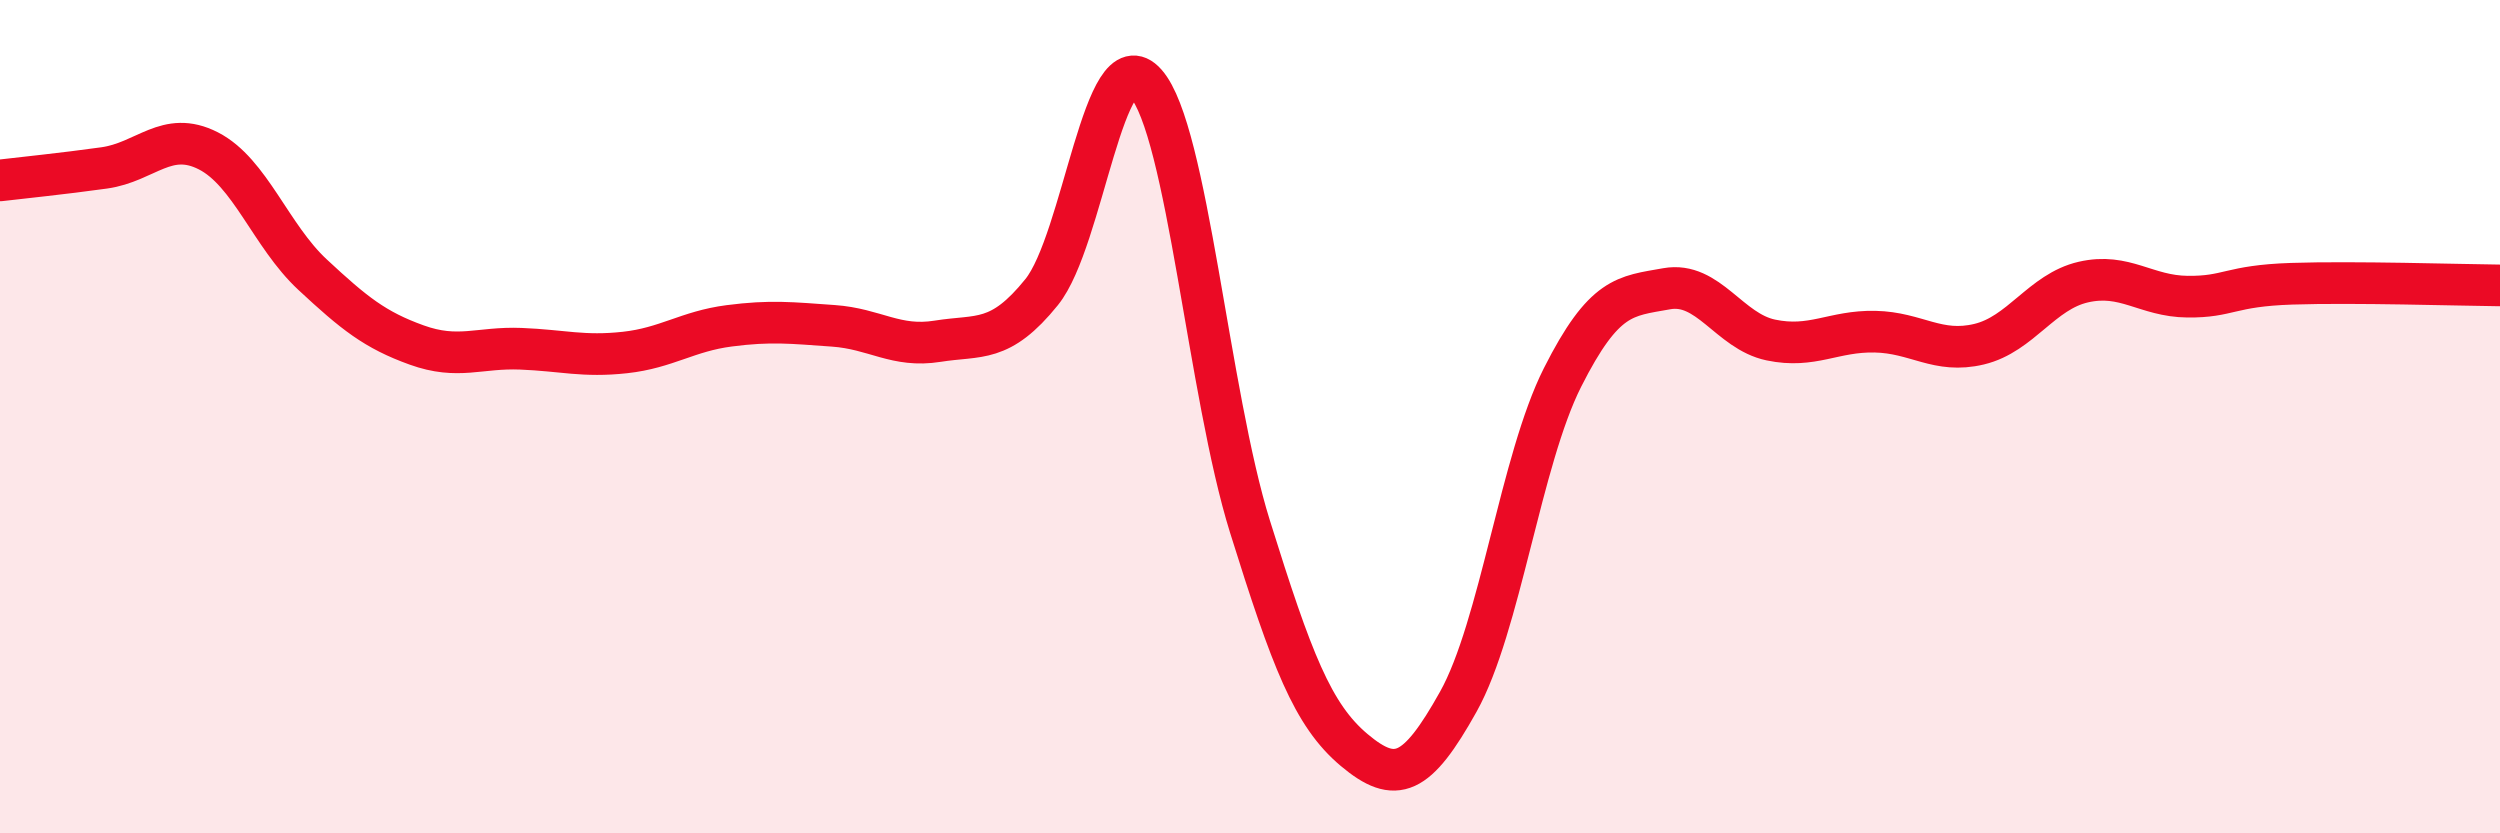
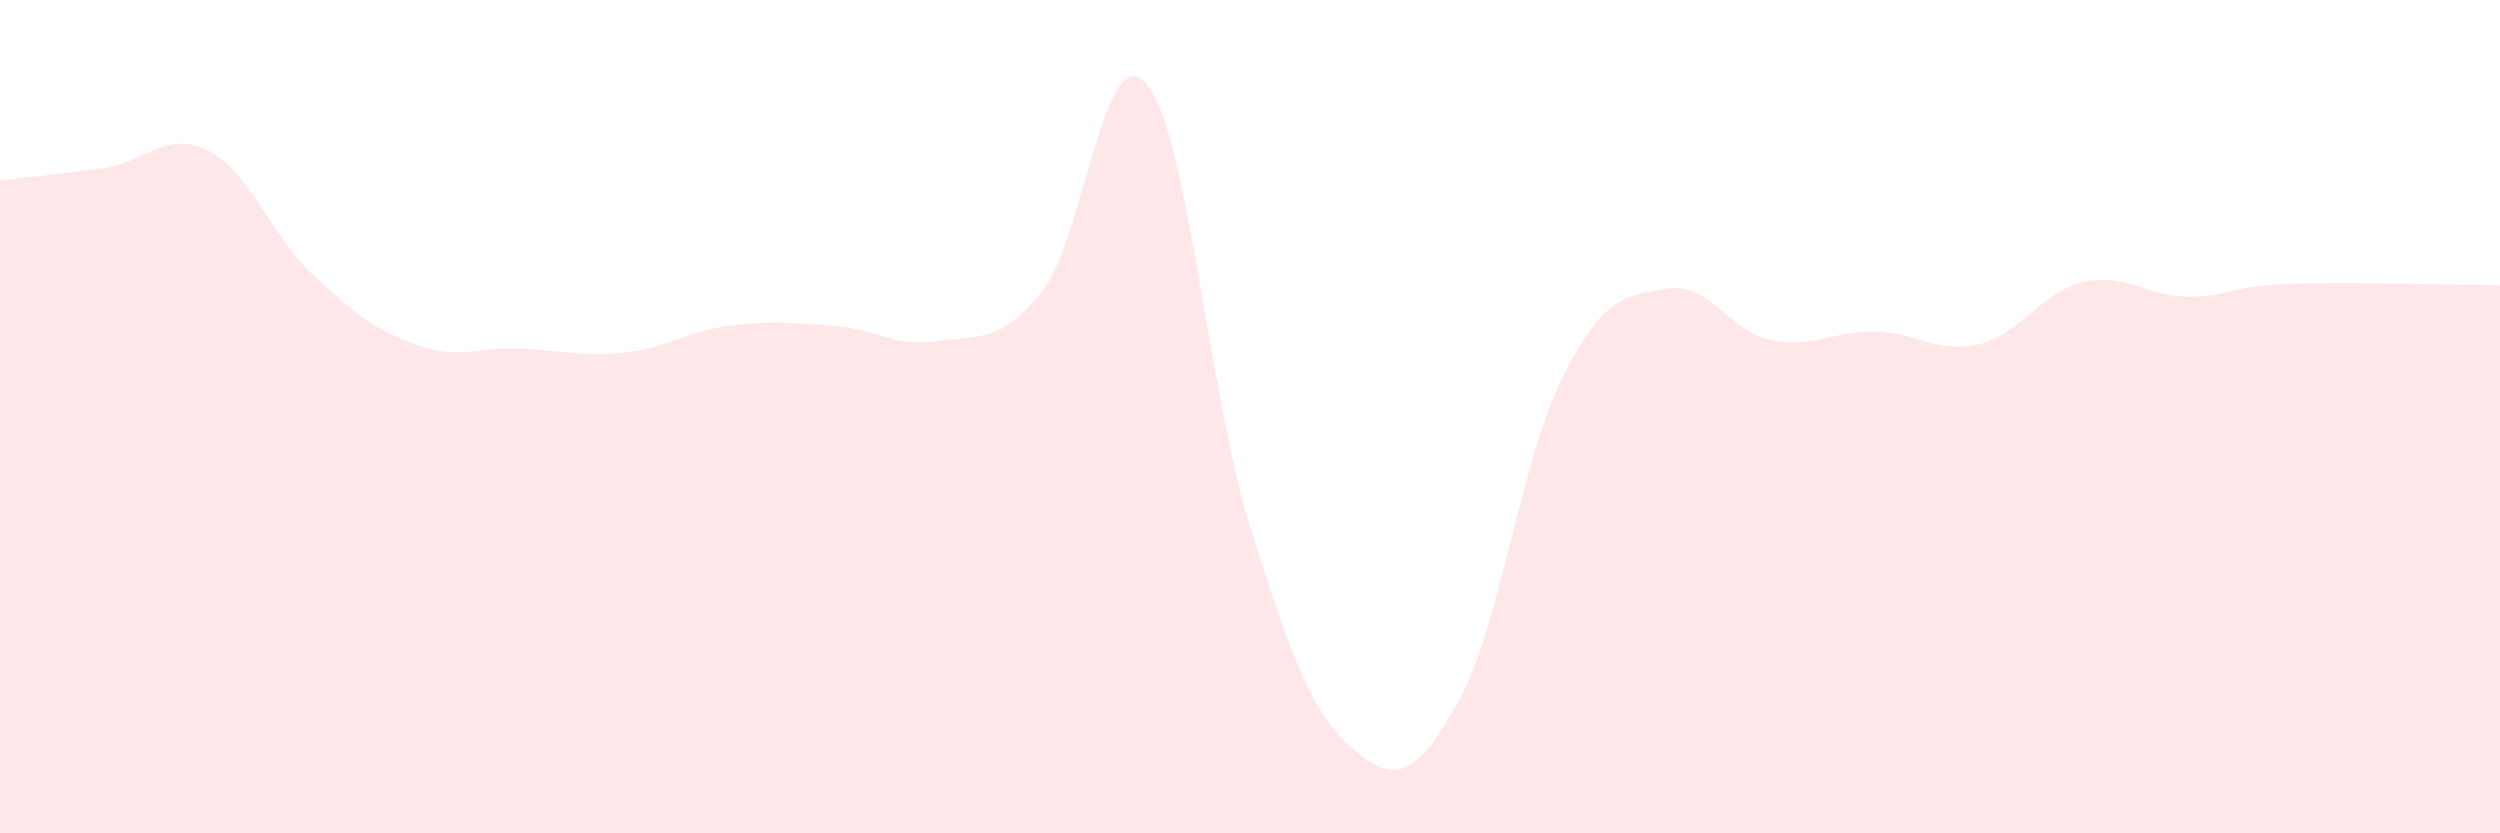
<svg xmlns="http://www.w3.org/2000/svg" width="60" height="20" viewBox="0 0 60 20">
  <path d="M 0,4.33 C 0.5,4.27 1.5,4.17 2.5,4.03 C 3.5,3.89 4,3.11 5,3.62 C 6,4.13 6.5,5.66 7.5,6.59 C 8.5,7.52 9,7.92 10,8.28 C 11,8.64 11.5,8.33 12.5,8.37 C 13.5,8.41 14,8.57 15,8.46 C 16,8.35 16.5,7.95 17.5,7.82 C 18.5,7.69 19,7.75 20,7.82 C 21,7.89 21.5,8.35 22.5,8.19 C 23.5,8.03 24,8.25 25,7.01 C 26,5.77 26.5,0.87 27.5,2 C 28.5,3.13 29,9.44 30,12.64 C 31,15.84 31.5,17.16 32.5,18 C 33.5,18.84 34,18.63 35,16.84 C 36,15.05 36.5,11.04 37.5,9.06 C 38.5,7.08 39,7.11 40,6.93 C 41,6.75 41.5,7.95 42.5,8.16 C 43.5,8.37 44,7.94 45,7.96 C 46,7.98 46.5,8.5 47.5,8.26 C 48.5,8.02 49,7 50,6.77 C 51,6.54 51.5,7.11 52.5,7.12 C 53.5,7.13 53.5,6.86 55,6.81 C 56.5,6.76 59,6.84 60,6.85L60 20L0 20Z" fill="#EB0A25" opacity="0.1" stroke-linecap="round" stroke-linejoin="round" />
-   <path d="M 0,4.33 C 0.5,4.27 1.5,4.17 2.5,4.03 C 3.5,3.89 4,3.11 5,3.62 C 6,4.13 6.5,5.66 7.5,6.59 C 8.5,7.52 9,7.92 10,8.28 C 11,8.64 11.5,8.33 12.5,8.37 C 13.5,8.41 14,8.57 15,8.46 C 16,8.35 16.5,7.95 17.5,7.82 C 18.5,7.69 19,7.75 20,7.82 C 21,7.89 21.5,8.35 22.5,8.19 C 23.5,8.03 24,8.25 25,7.01 C 26,5.77 26.5,0.87 27.5,2 C 28.5,3.13 29,9.44 30,12.64 C 31,15.84 31.5,17.16 32.5,18 C 33.5,18.84 34,18.63 35,16.84 C 36,15.05 36.5,11.04 37.5,9.06 C 38.5,7.08 39,7.11 40,6.93 C 41,6.75 41.5,7.95 42.5,8.16 C 43.5,8.37 44,7.94 45,7.96 C 46,7.98 46.5,8.5 47.5,8.26 C 48.5,8.02 49,7 50,6.77 C 51,6.54 51.5,7.11 52.5,7.12 C 53.5,7.13 53.5,6.86 55,6.81 C 56.5,6.76 59,6.84 60,6.85" stroke="#EB0A25" stroke-width="1" fill="none" stroke-linecap="round" stroke-linejoin="round" />
</svg>